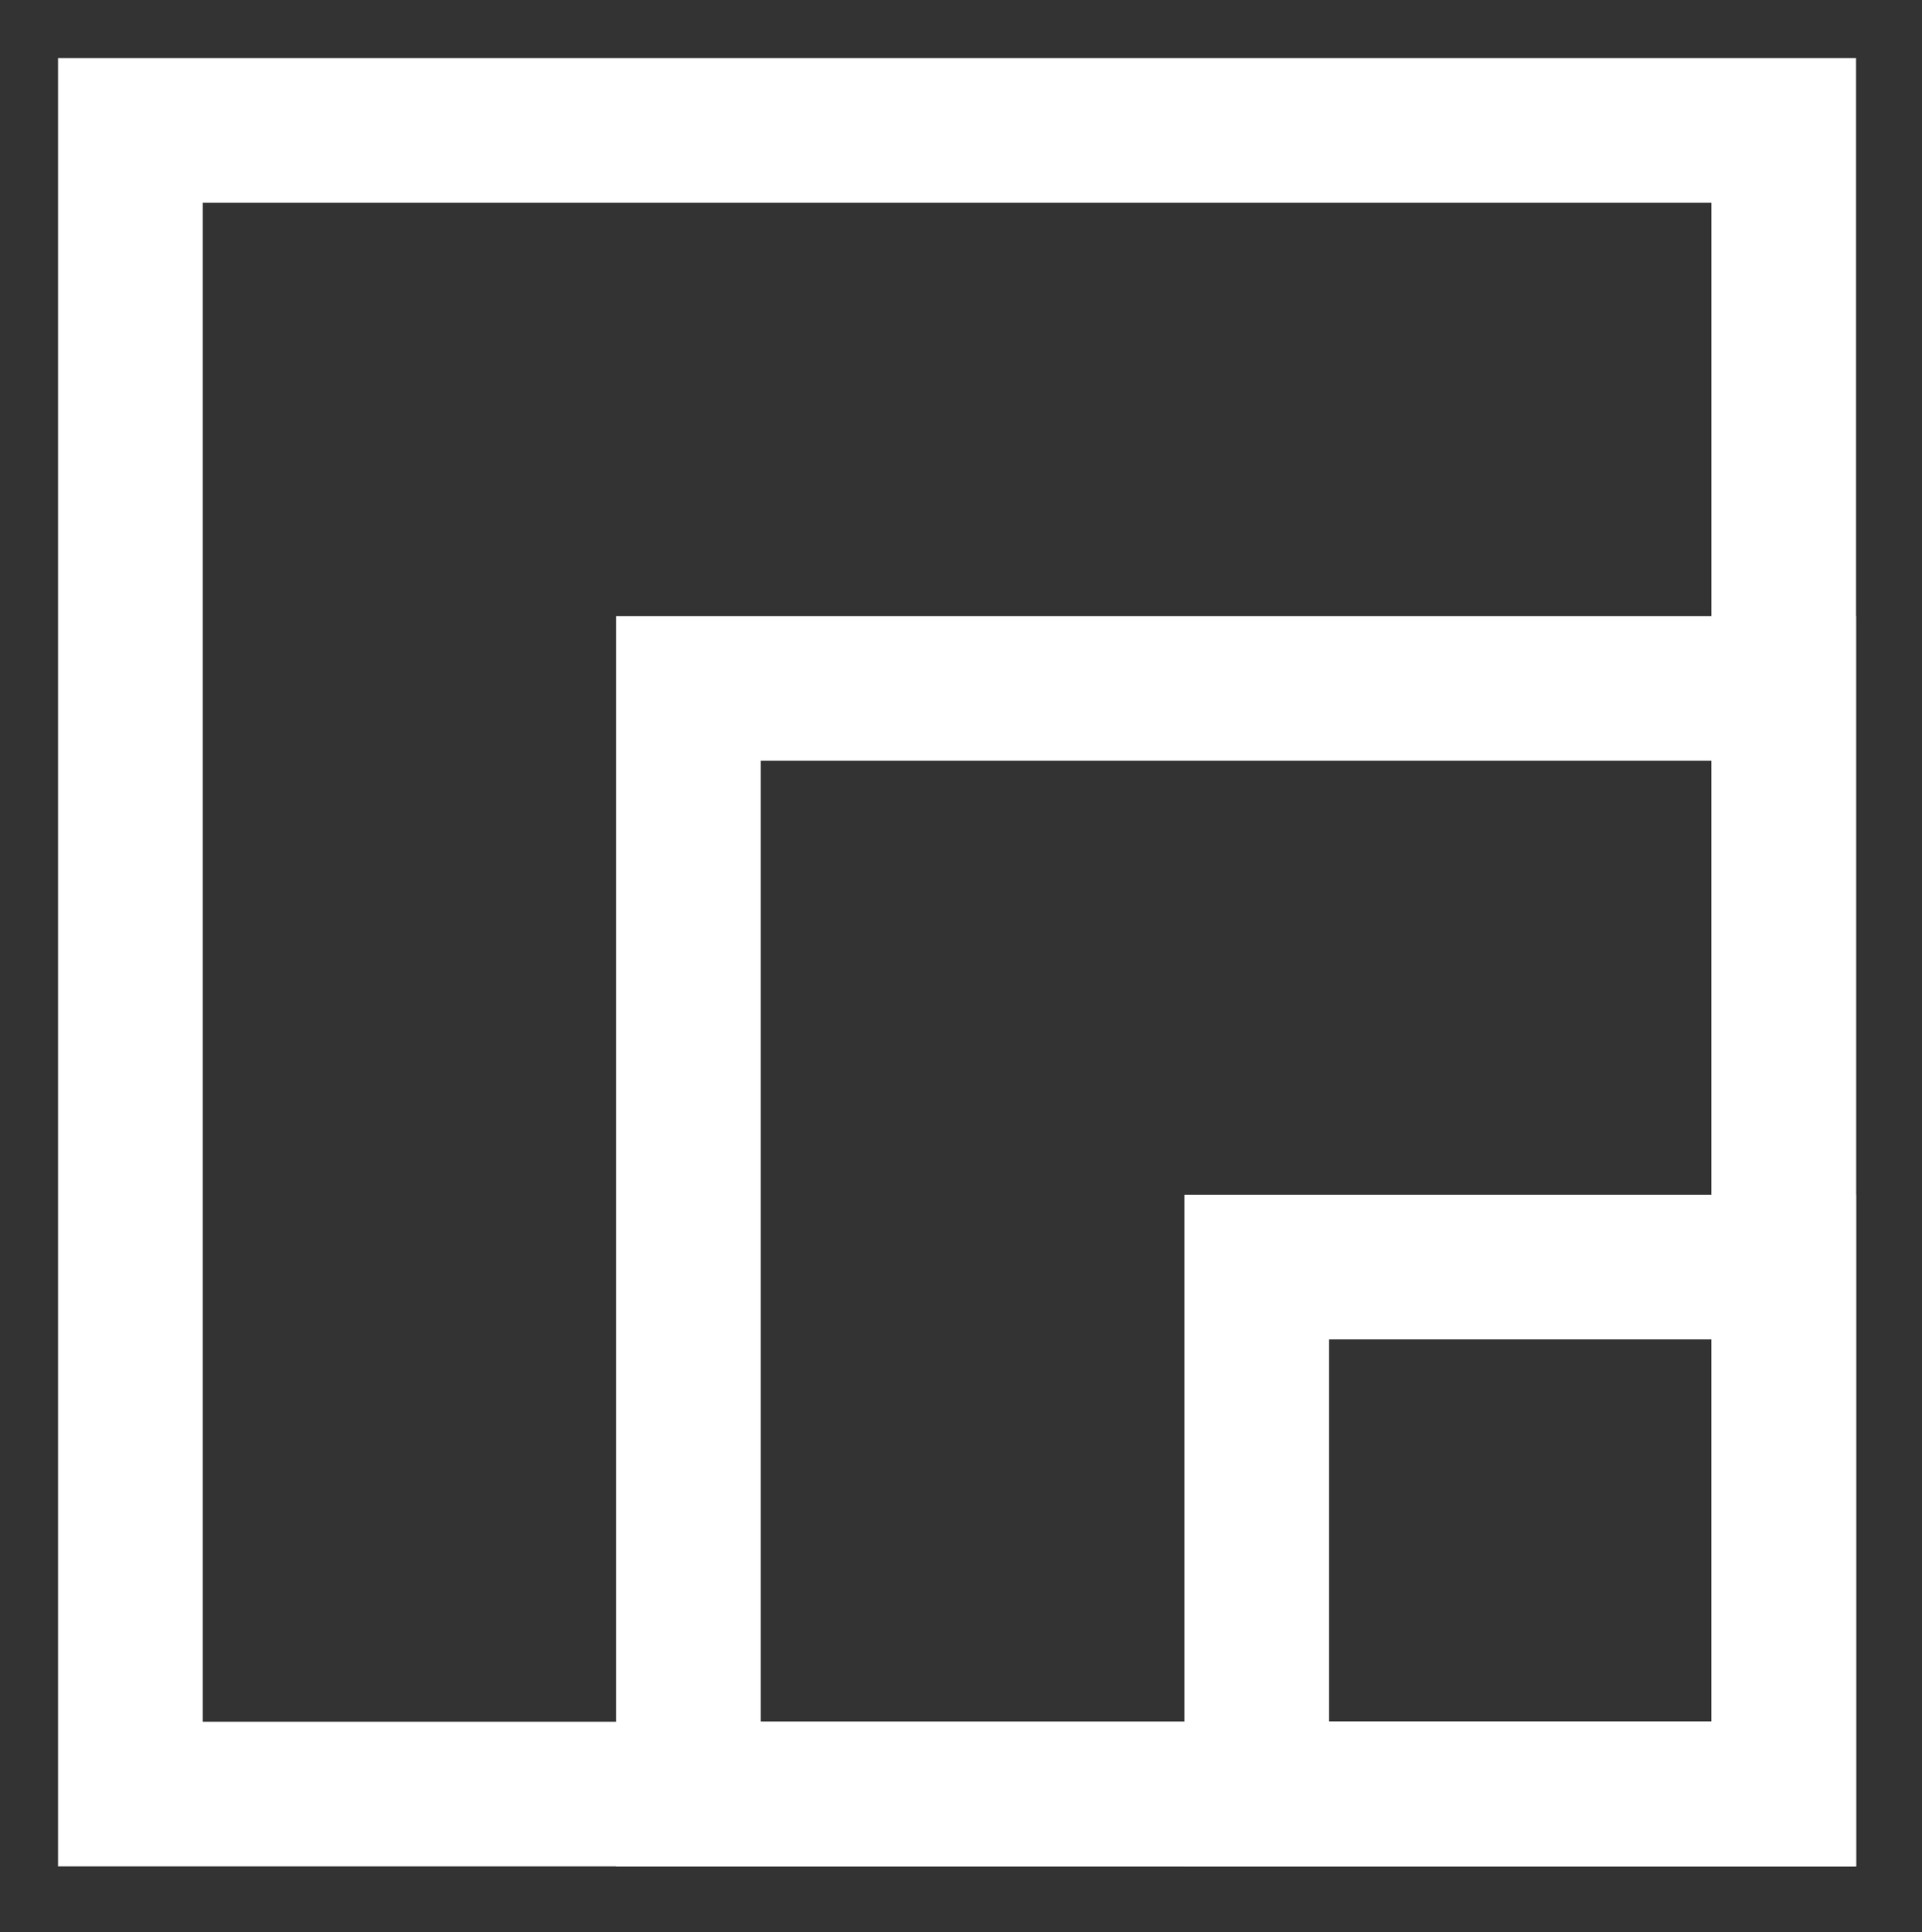
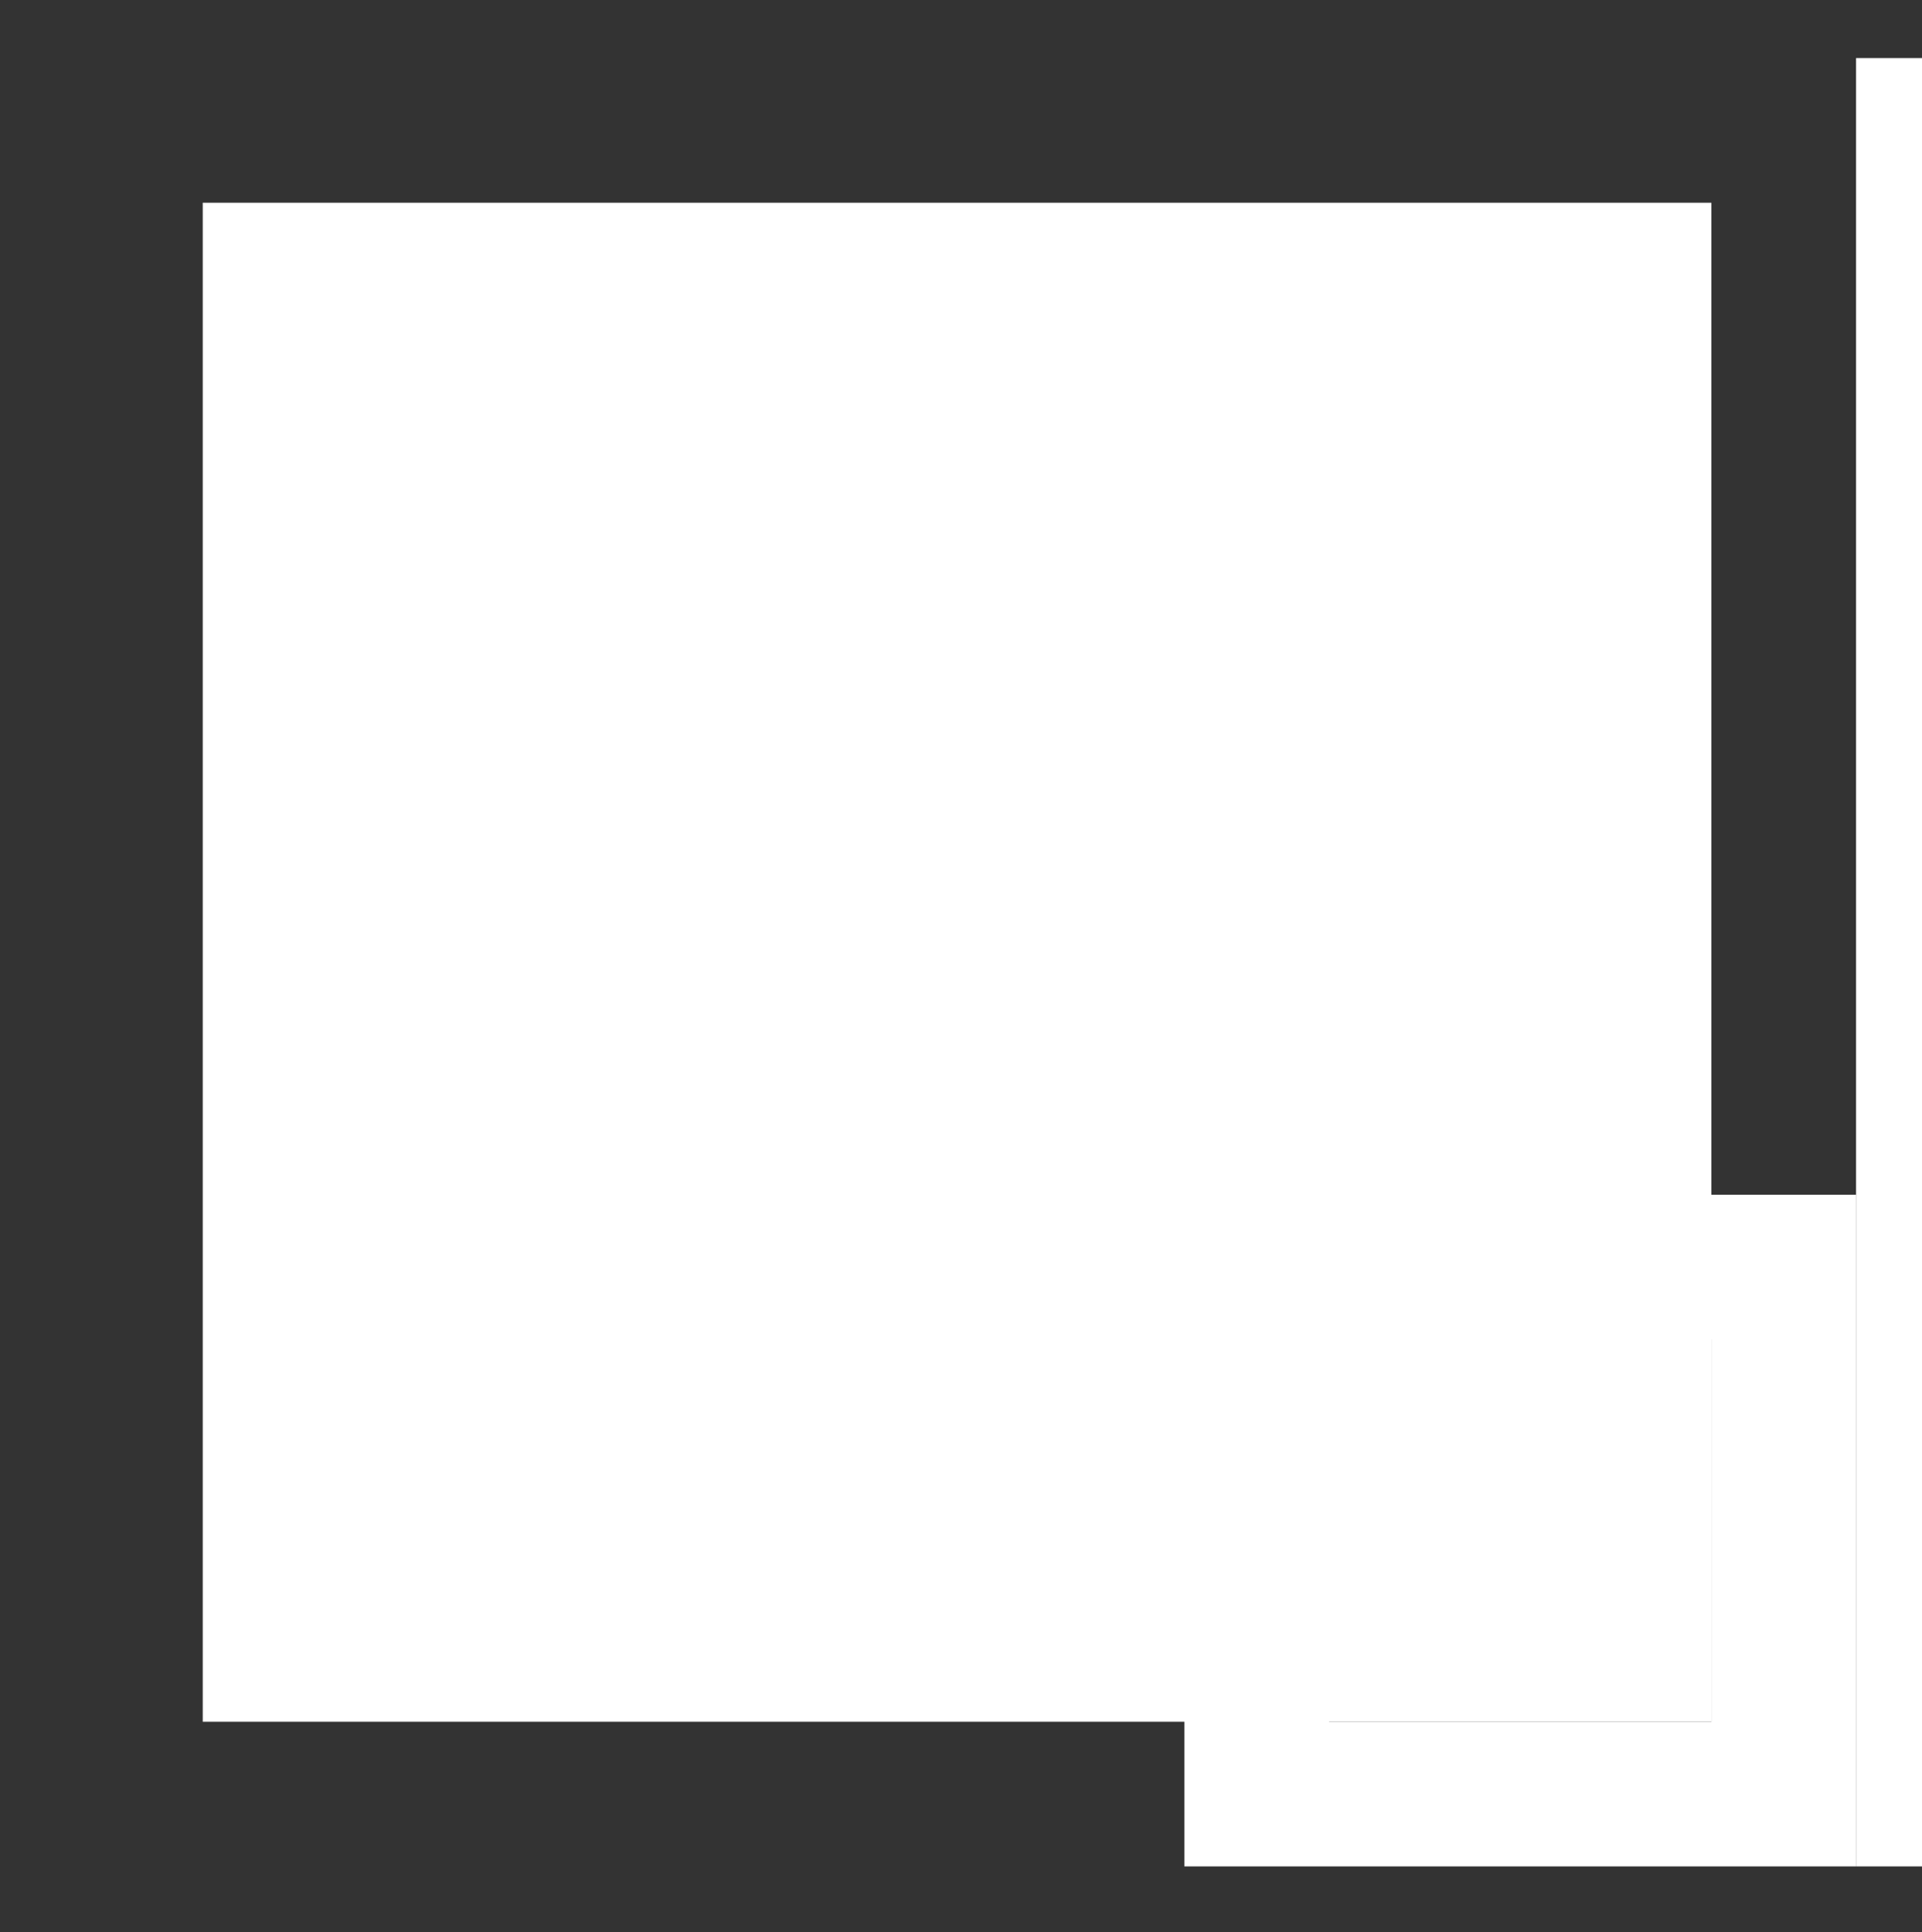
<svg xmlns="http://www.w3.org/2000/svg" id="tfe" fill-rule="evenodd" stroke-linejoin="round" stroke-miterlimit="1.414" clip-rule="evenodd" viewBox="0 0 186 187">
  <rect x="0" y="0" width="186" height="187" fill="#333333" stroke="none" />
  <g fill="#fff">
    <path d="M179.619 180.619h-65v-65h65v65zm-51-51v37h37v-37h-37z" />
-     <path d="M179.619 180.619h-120v-121h120v121zm-106-107v93h92v-93h-92z" />
-     <path d="M179.619 180.619h-174v-175h174v175zm-160-161v147h146v-147h-146z" />
+     <path d="M179.619 180.619v-175h174v175zm-160-161v147h146v-147h-146z" />
  </g>
</svg>